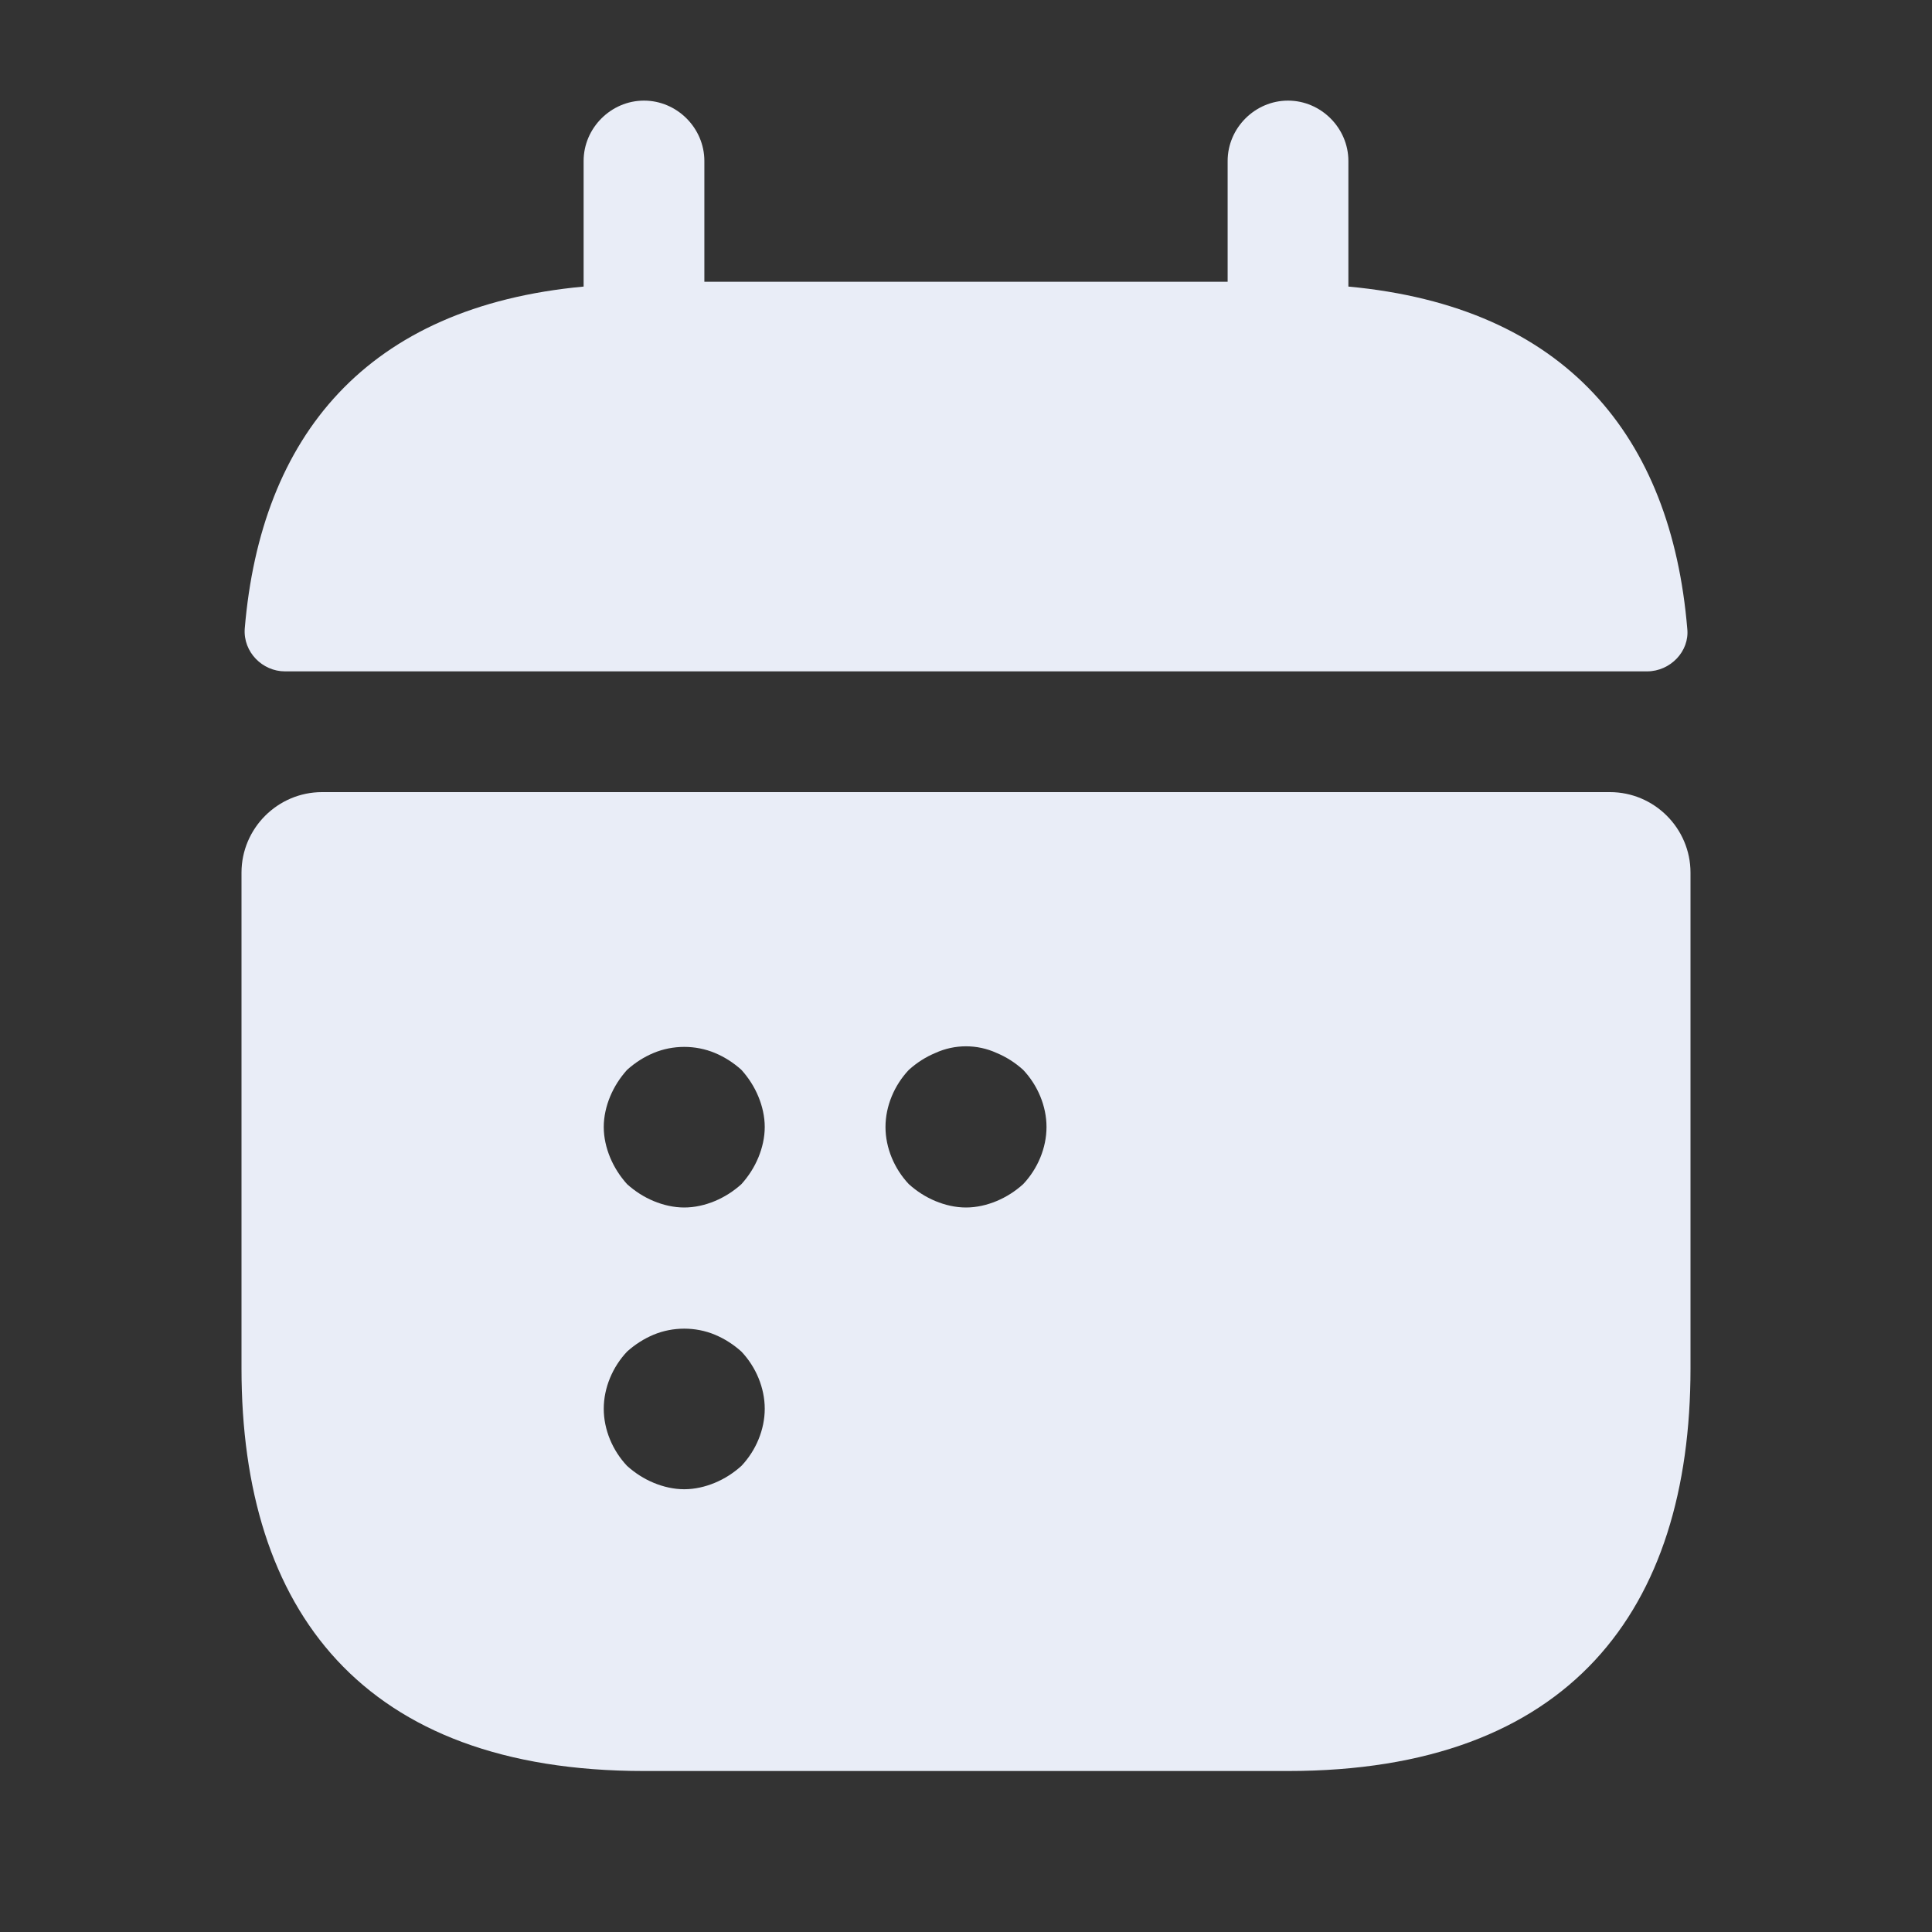
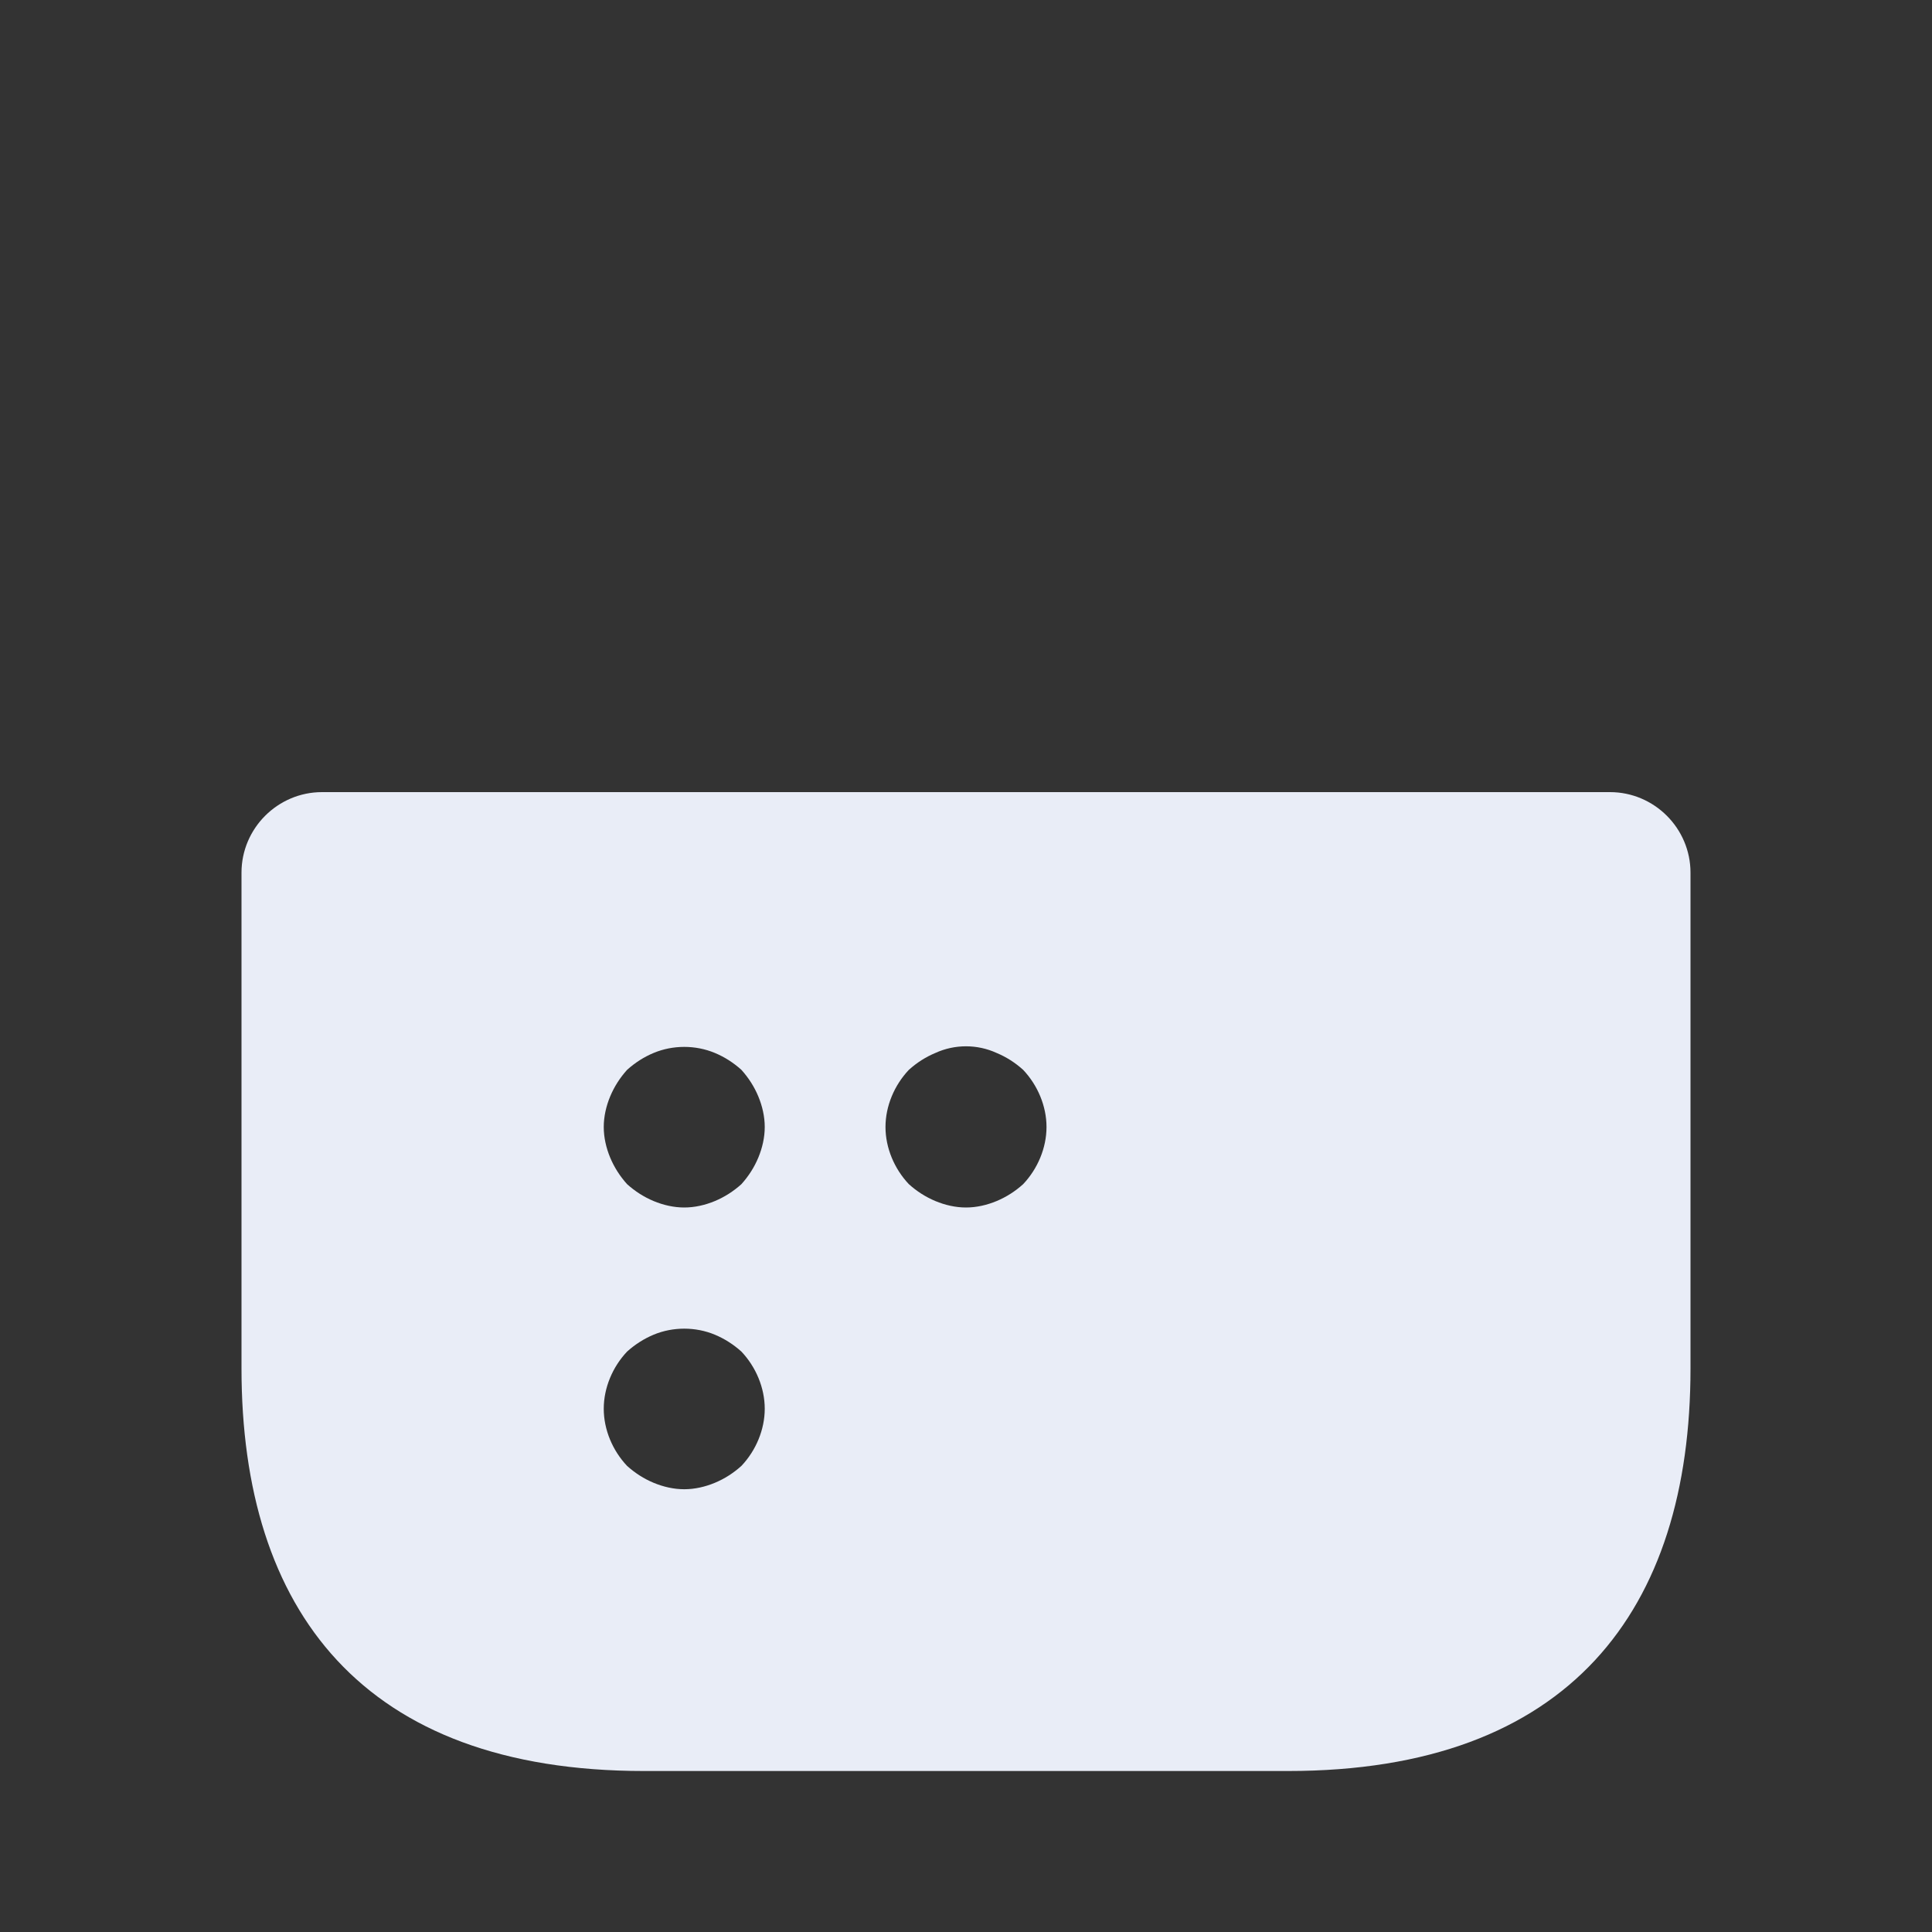
<svg xmlns="http://www.w3.org/2000/svg" width="64" height="64" viewBox="0 0 64 64" fill="none">
  <rect x="0" y="0" width="64" height="64" fill="#333333" stroke="none" />
-   <path d="M44.667 9.493V5.333C44.667 4.24 43.76 3.333 42.667 3.333C41.573 3.333 40.667 4.24 40.667 5.333V9.333H23.333V5.333C23.333 4.24 22.427 3.333 21.333 3.333C20.24 3.333 19.333 4.24 19.333 5.333V9.493C12.133 10.16 8.64 14.453 8.107 20.827C8.053 21.6 8.693 22.24 9.44 22.24H54.56C55.333 22.24 55.973 21.573 55.893 20.827C55.36 14.453 51.867 10.16 44.667 9.493Z" fill="#E9EDF7" />
  <path d="M53.333 26.24H10.667C9.2 26.24 8 27.44 8 28.907V45.333C8 53.333 12 58.667 21.333 58.667H42.667C52 58.667 56 53.333 56 45.333V28.907C56 27.44 54.8 26.24 53.333 26.24ZM24.56 48.56C24.293 48.8 24 48.987 23.68 49.12C23.36 49.253 23.013 49.333 22.667 49.333C22.32 49.333 21.973 49.253 21.653 49.12C21.333 48.987 21.04 48.8 20.773 48.56C20.293 48.053 20 47.36 20 46.667C20 45.973 20.293 45.28 20.773 44.773C21.04 44.533 21.333 44.347 21.653 44.213C22.293 43.947 23.04 43.947 23.68 44.213C24 44.347 24.293 44.533 24.56 44.773C25.04 45.28 25.333 45.973 25.333 46.667C25.333 47.36 25.04 48.053 24.56 48.56ZM25.12 38.347C24.987 38.667 24.8 38.96 24.56 39.227C24.293 39.467 24 39.653 23.68 39.787C23.36 39.92 23.013 40 22.667 40C22.32 40 21.973 39.92 21.653 39.787C21.333 39.653 21.04 39.467 20.773 39.227C20.533 38.96 20.347 38.667 20.213 38.347C20.08 38.027 20 37.68 20 37.333C20 36.987 20.08 36.64 20.213 36.32C20.347 36 20.533 35.707 20.773 35.44C21.04 35.2 21.333 35.013 21.653 34.88C22.293 34.613 23.04 34.613 23.68 34.88C24 35.013 24.293 35.2 24.56 35.44C24.8 35.707 24.987 36 25.12 36.32C25.253 36.64 25.333 36.987 25.333 37.333C25.333 37.68 25.253 38.027 25.12 38.347ZM33.893 39.227C33.627 39.467 33.333 39.653 33.013 39.787C32.693 39.92 32.347 40 32 40C31.653 40 31.307 39.92 30.987 39.787C30.667 39.653 30.373 39.467 30.107 39.227C29.627 38.72 29.333 38.027 29.333 37.333C29.333 36.64 29.627 35.947 30.107 35.44C30.373 35.2 30.667 35.013 30.987 34.88C31.627 34.587 32.373 34.587 33.013 34.88C33.333 35.013 33.627 35.2 33.893 35.44C34.373 35.947 34.667 36.64 34.667 37.333C34.667 38.027 34.373 38.72 33.893 39.227Z" fill="#E9EDF7" />
</svg>